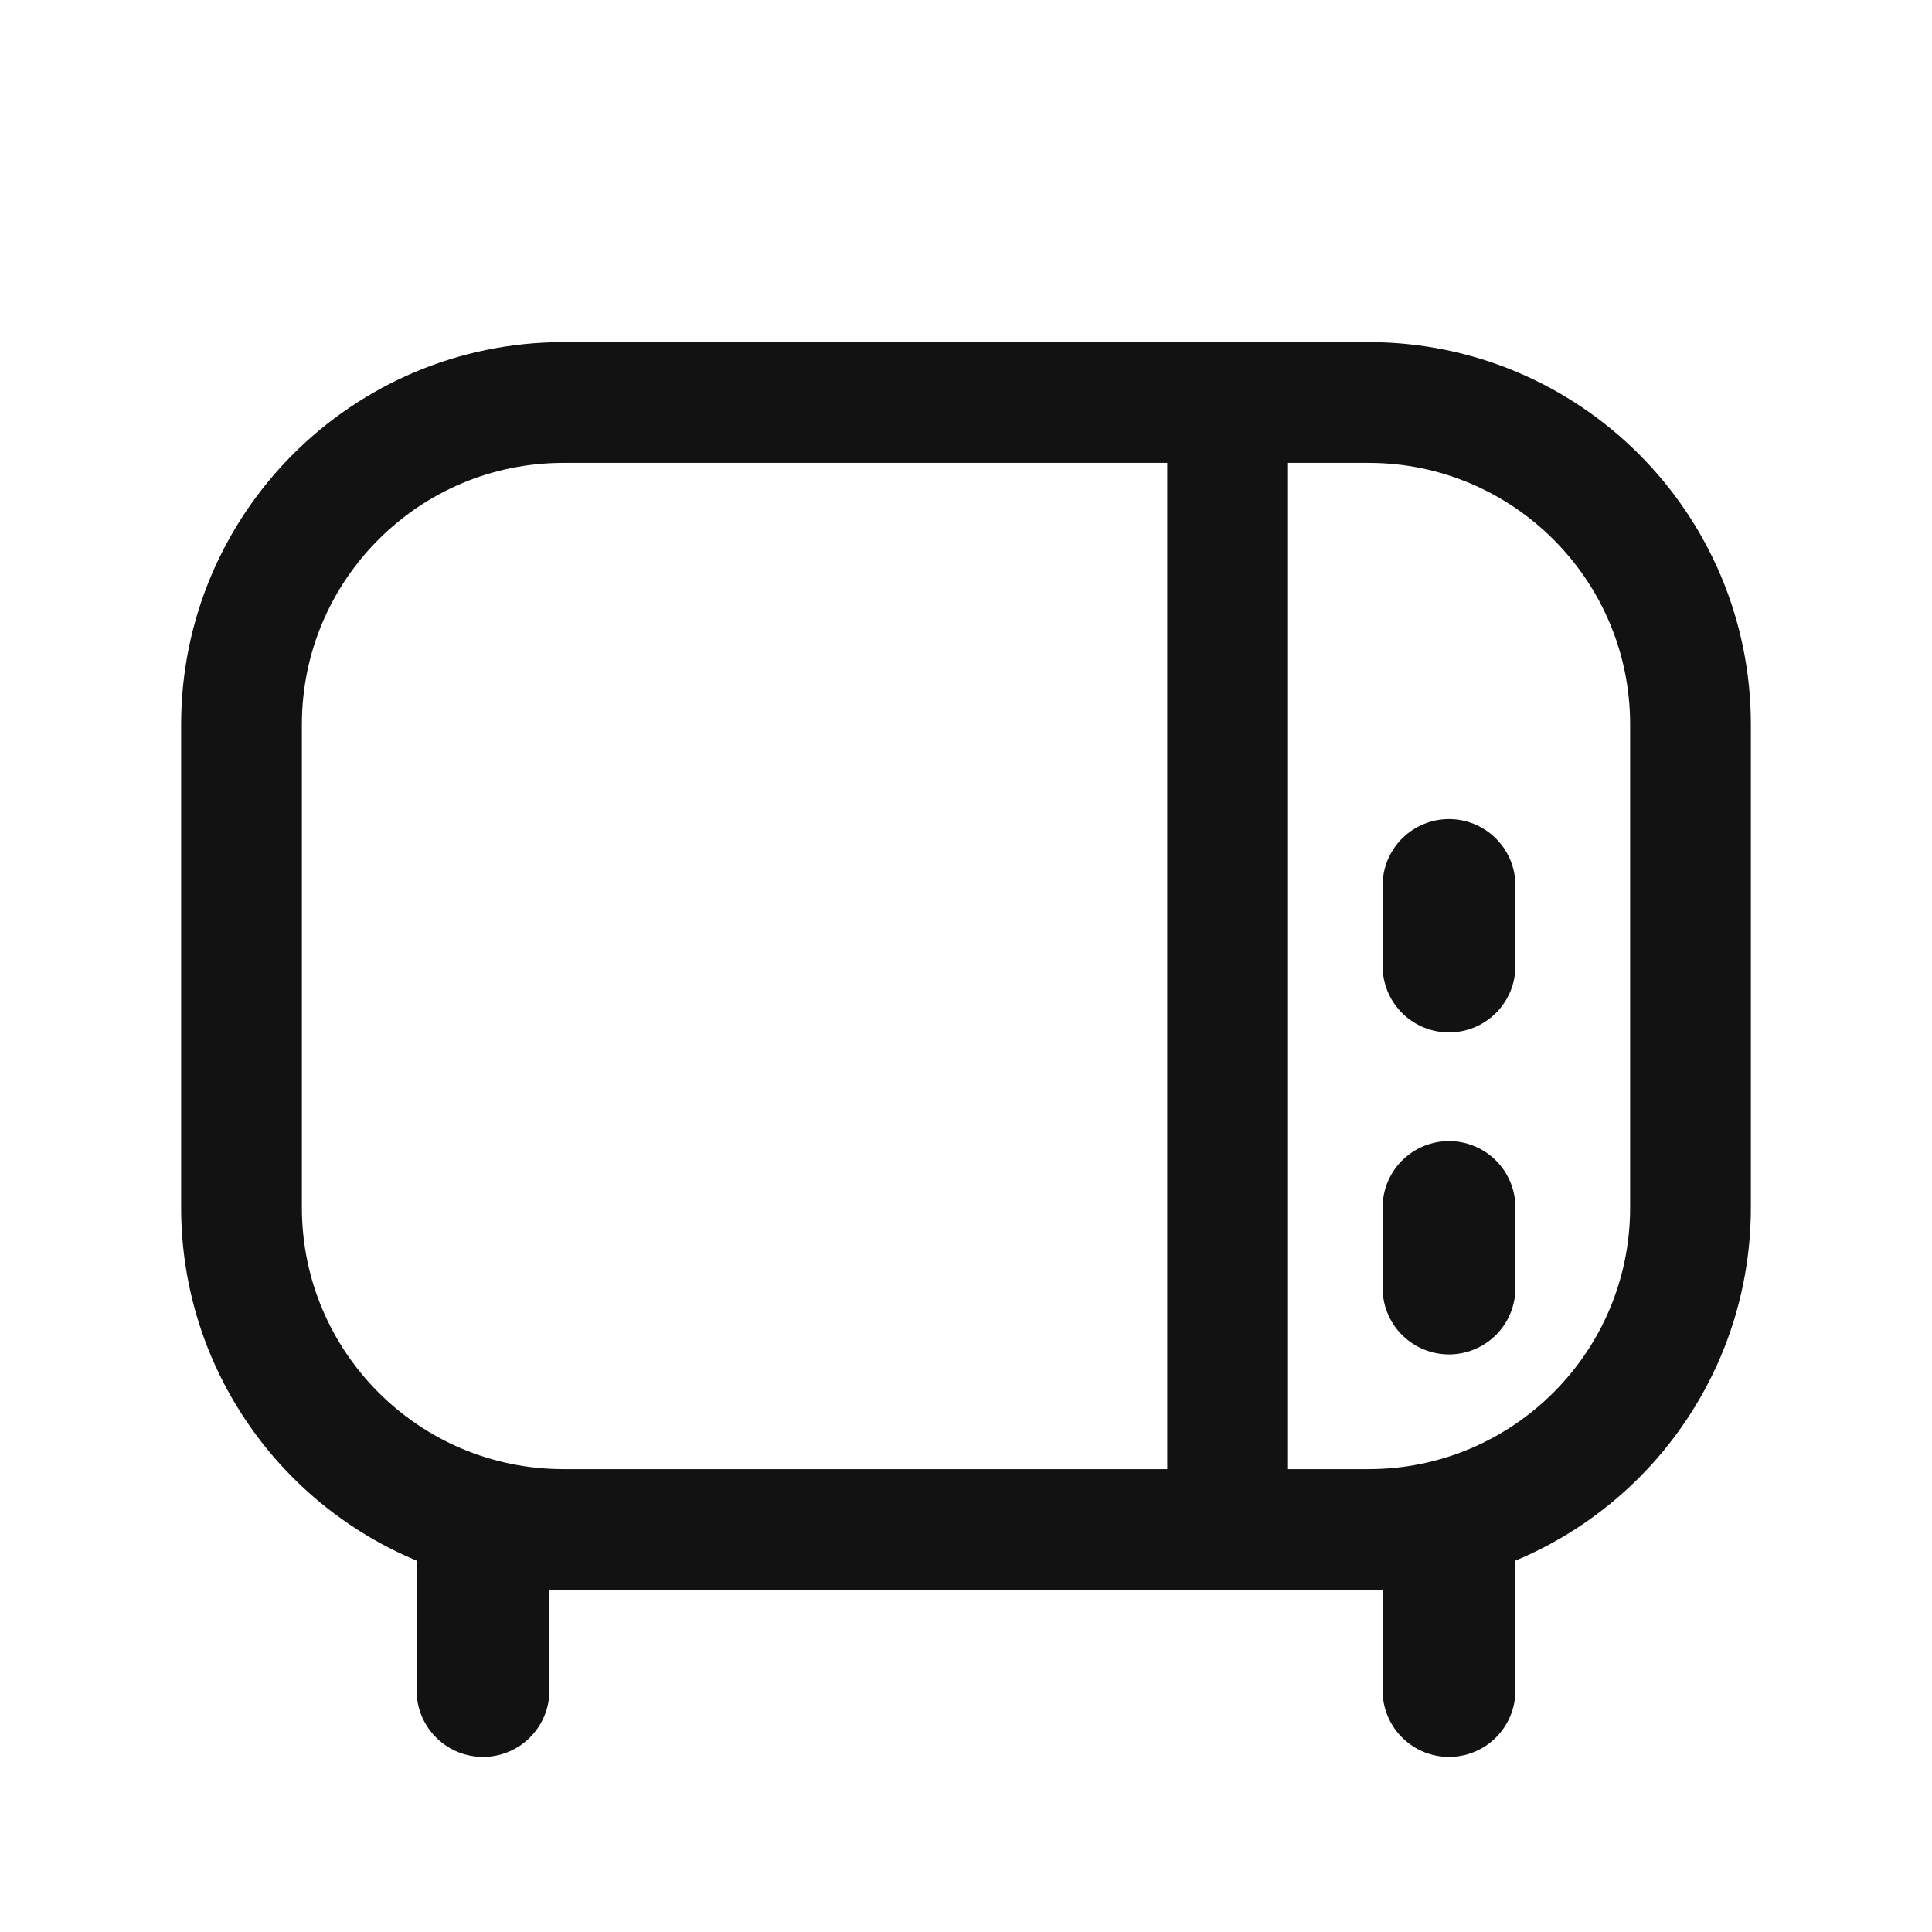
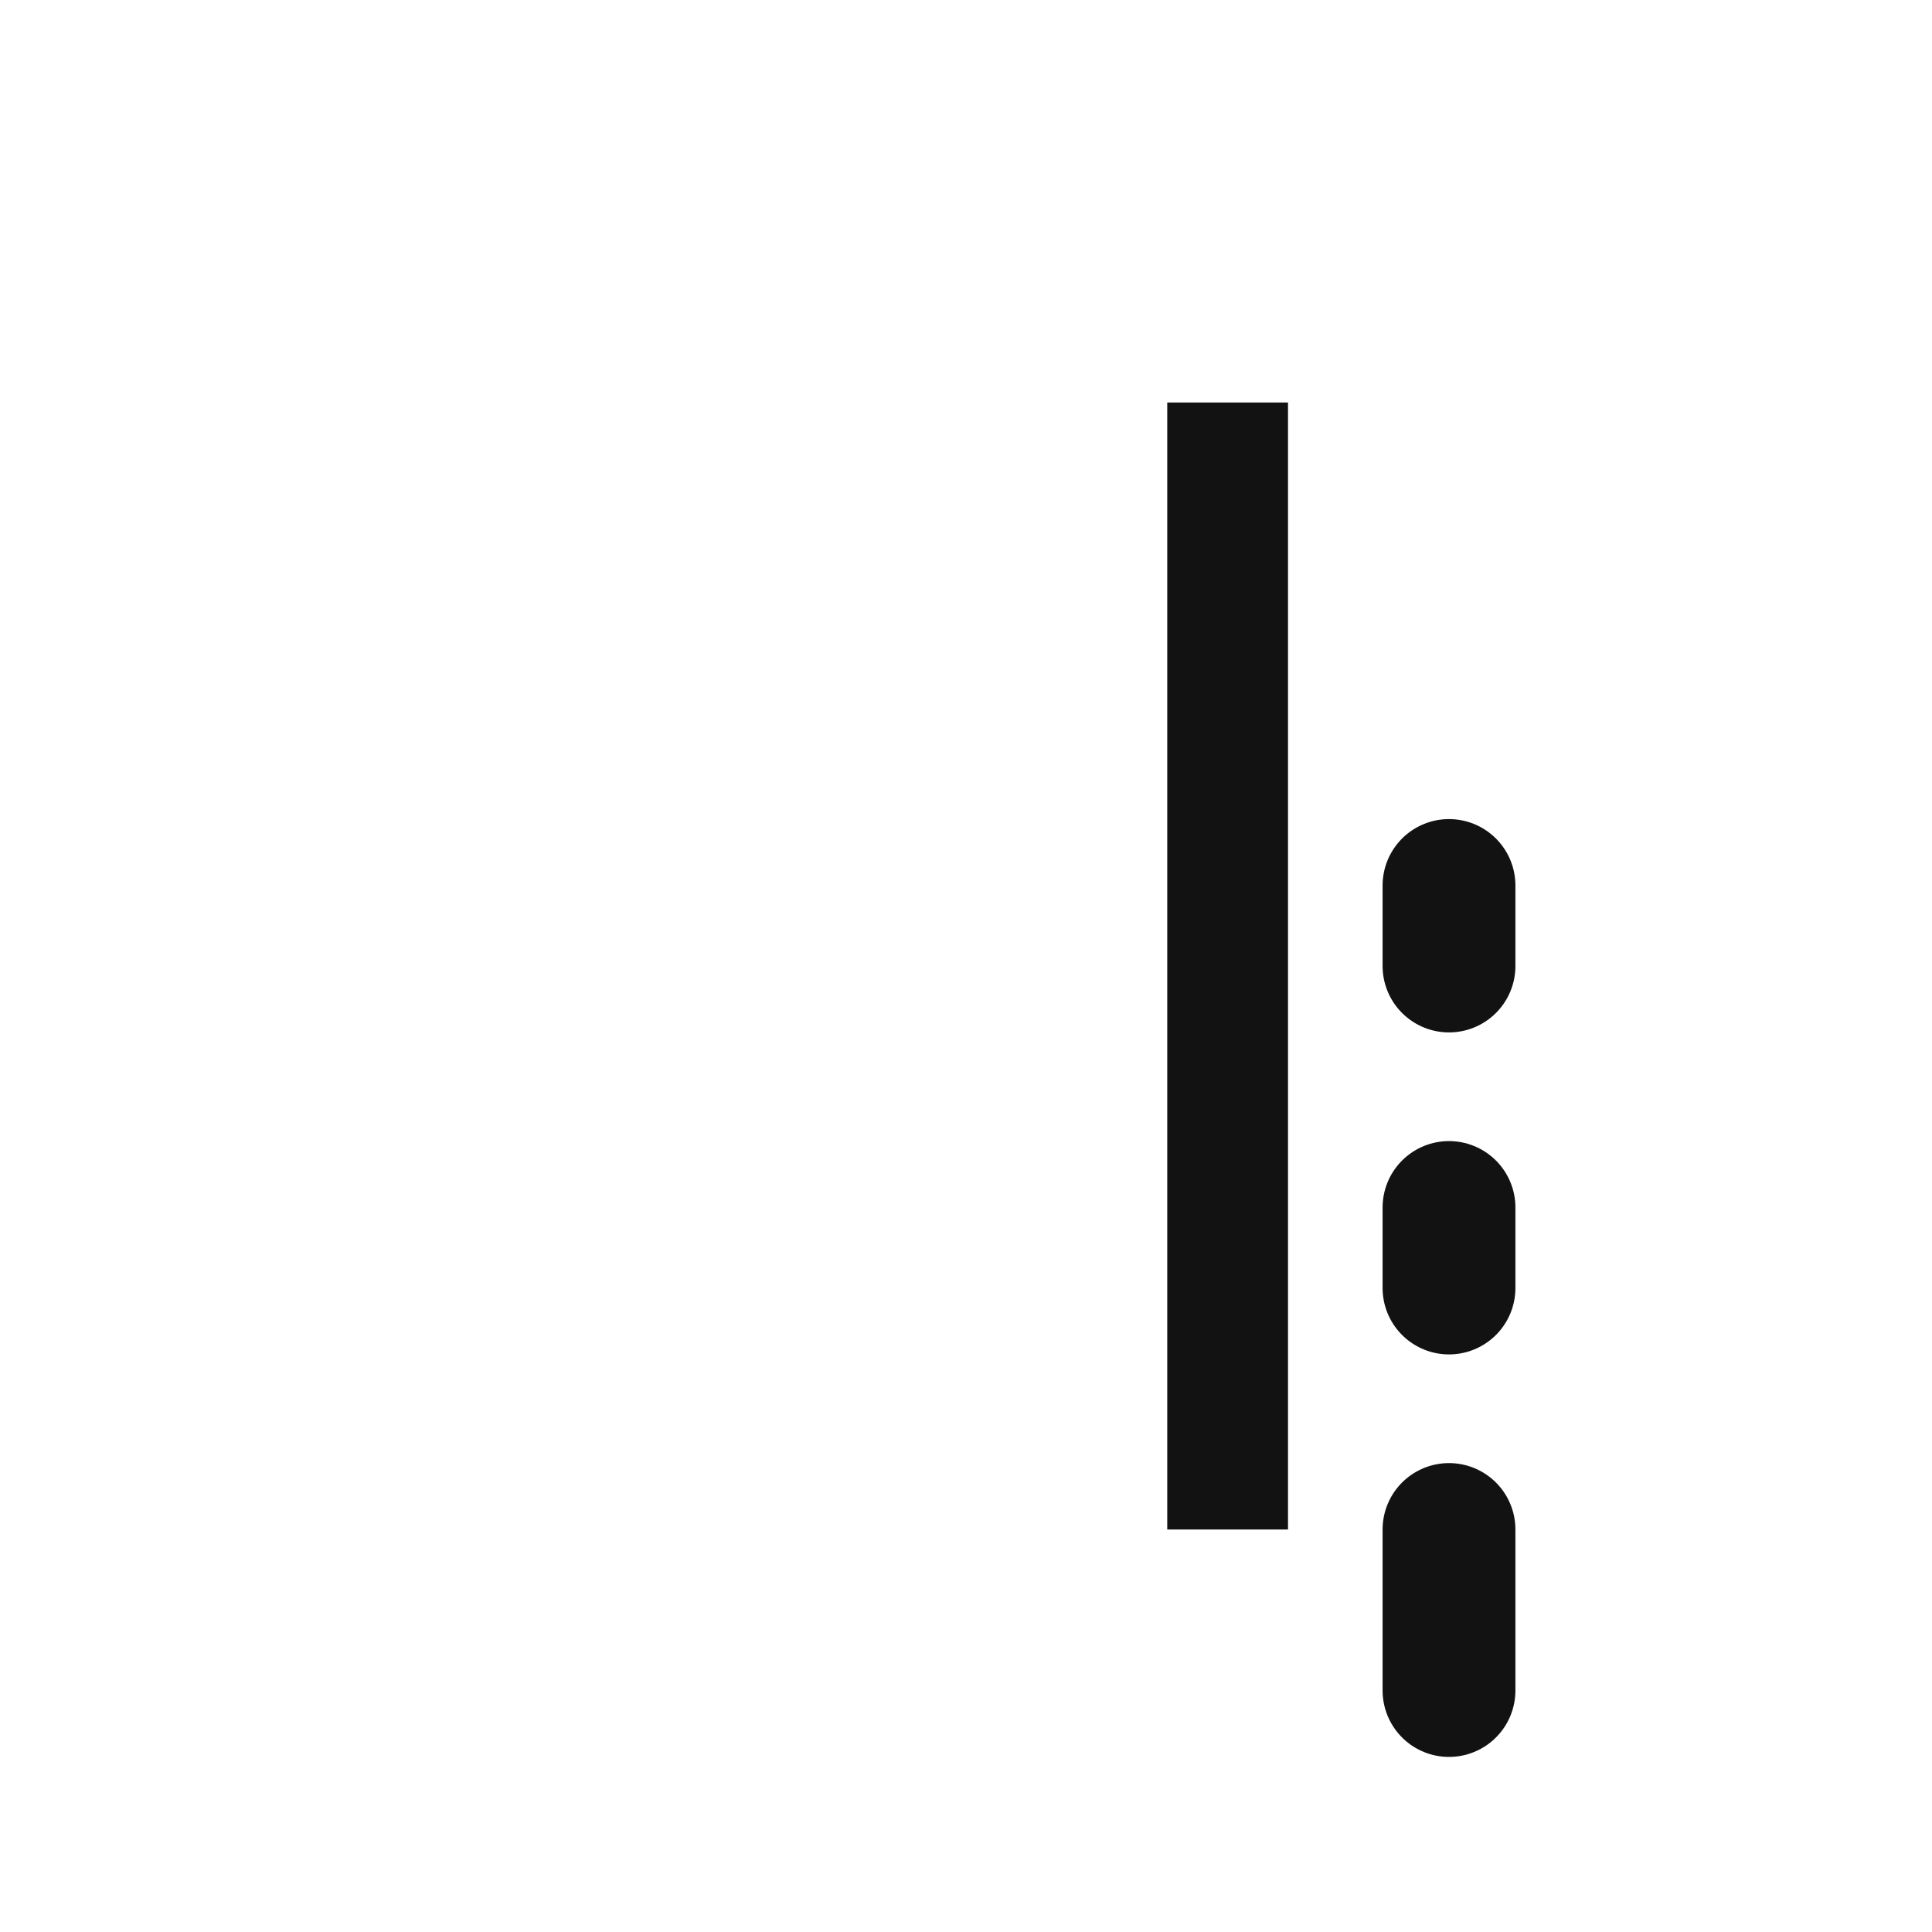
<svg xmlns="http://www.w3.org/2000/svg" width="24" height="24" viewBox="0 0 24 24" fill="none">
-   <path d="M3 9C3 6.791 4.791 5 7 5H17C19.209 5 21 6.791 21 9V15C21 17.209 19.209 19 17 19H7C4.791 19 3 17.209 3 15V9Z" stroke="#121212" stroke-width="1.5" />
-   <path d="M6 19L6 21" stroke="#121212" stroke-width="1.65" stroke-linecap="round" stroke-linejoin="round" />
  <path d="M18 15L18 16" stroke="#121212" stroke-width="1.65" stroke-linecap="round" stroke-linejoin="round" />
  <path d="M18 11L18 12" stroke="#121212" stroke-width="1.65" stroke-linecap="round" stroke-linejoin="round" />
  <path d="M18 19L18 21" stroke="#121212" stroke-width="1.65" stroke-linecap="round" stroke-linejoin="round" />
  <path d="M15.25 19L15.25 5" stroke="#121212" stroke-width="1.5" />
</svg>